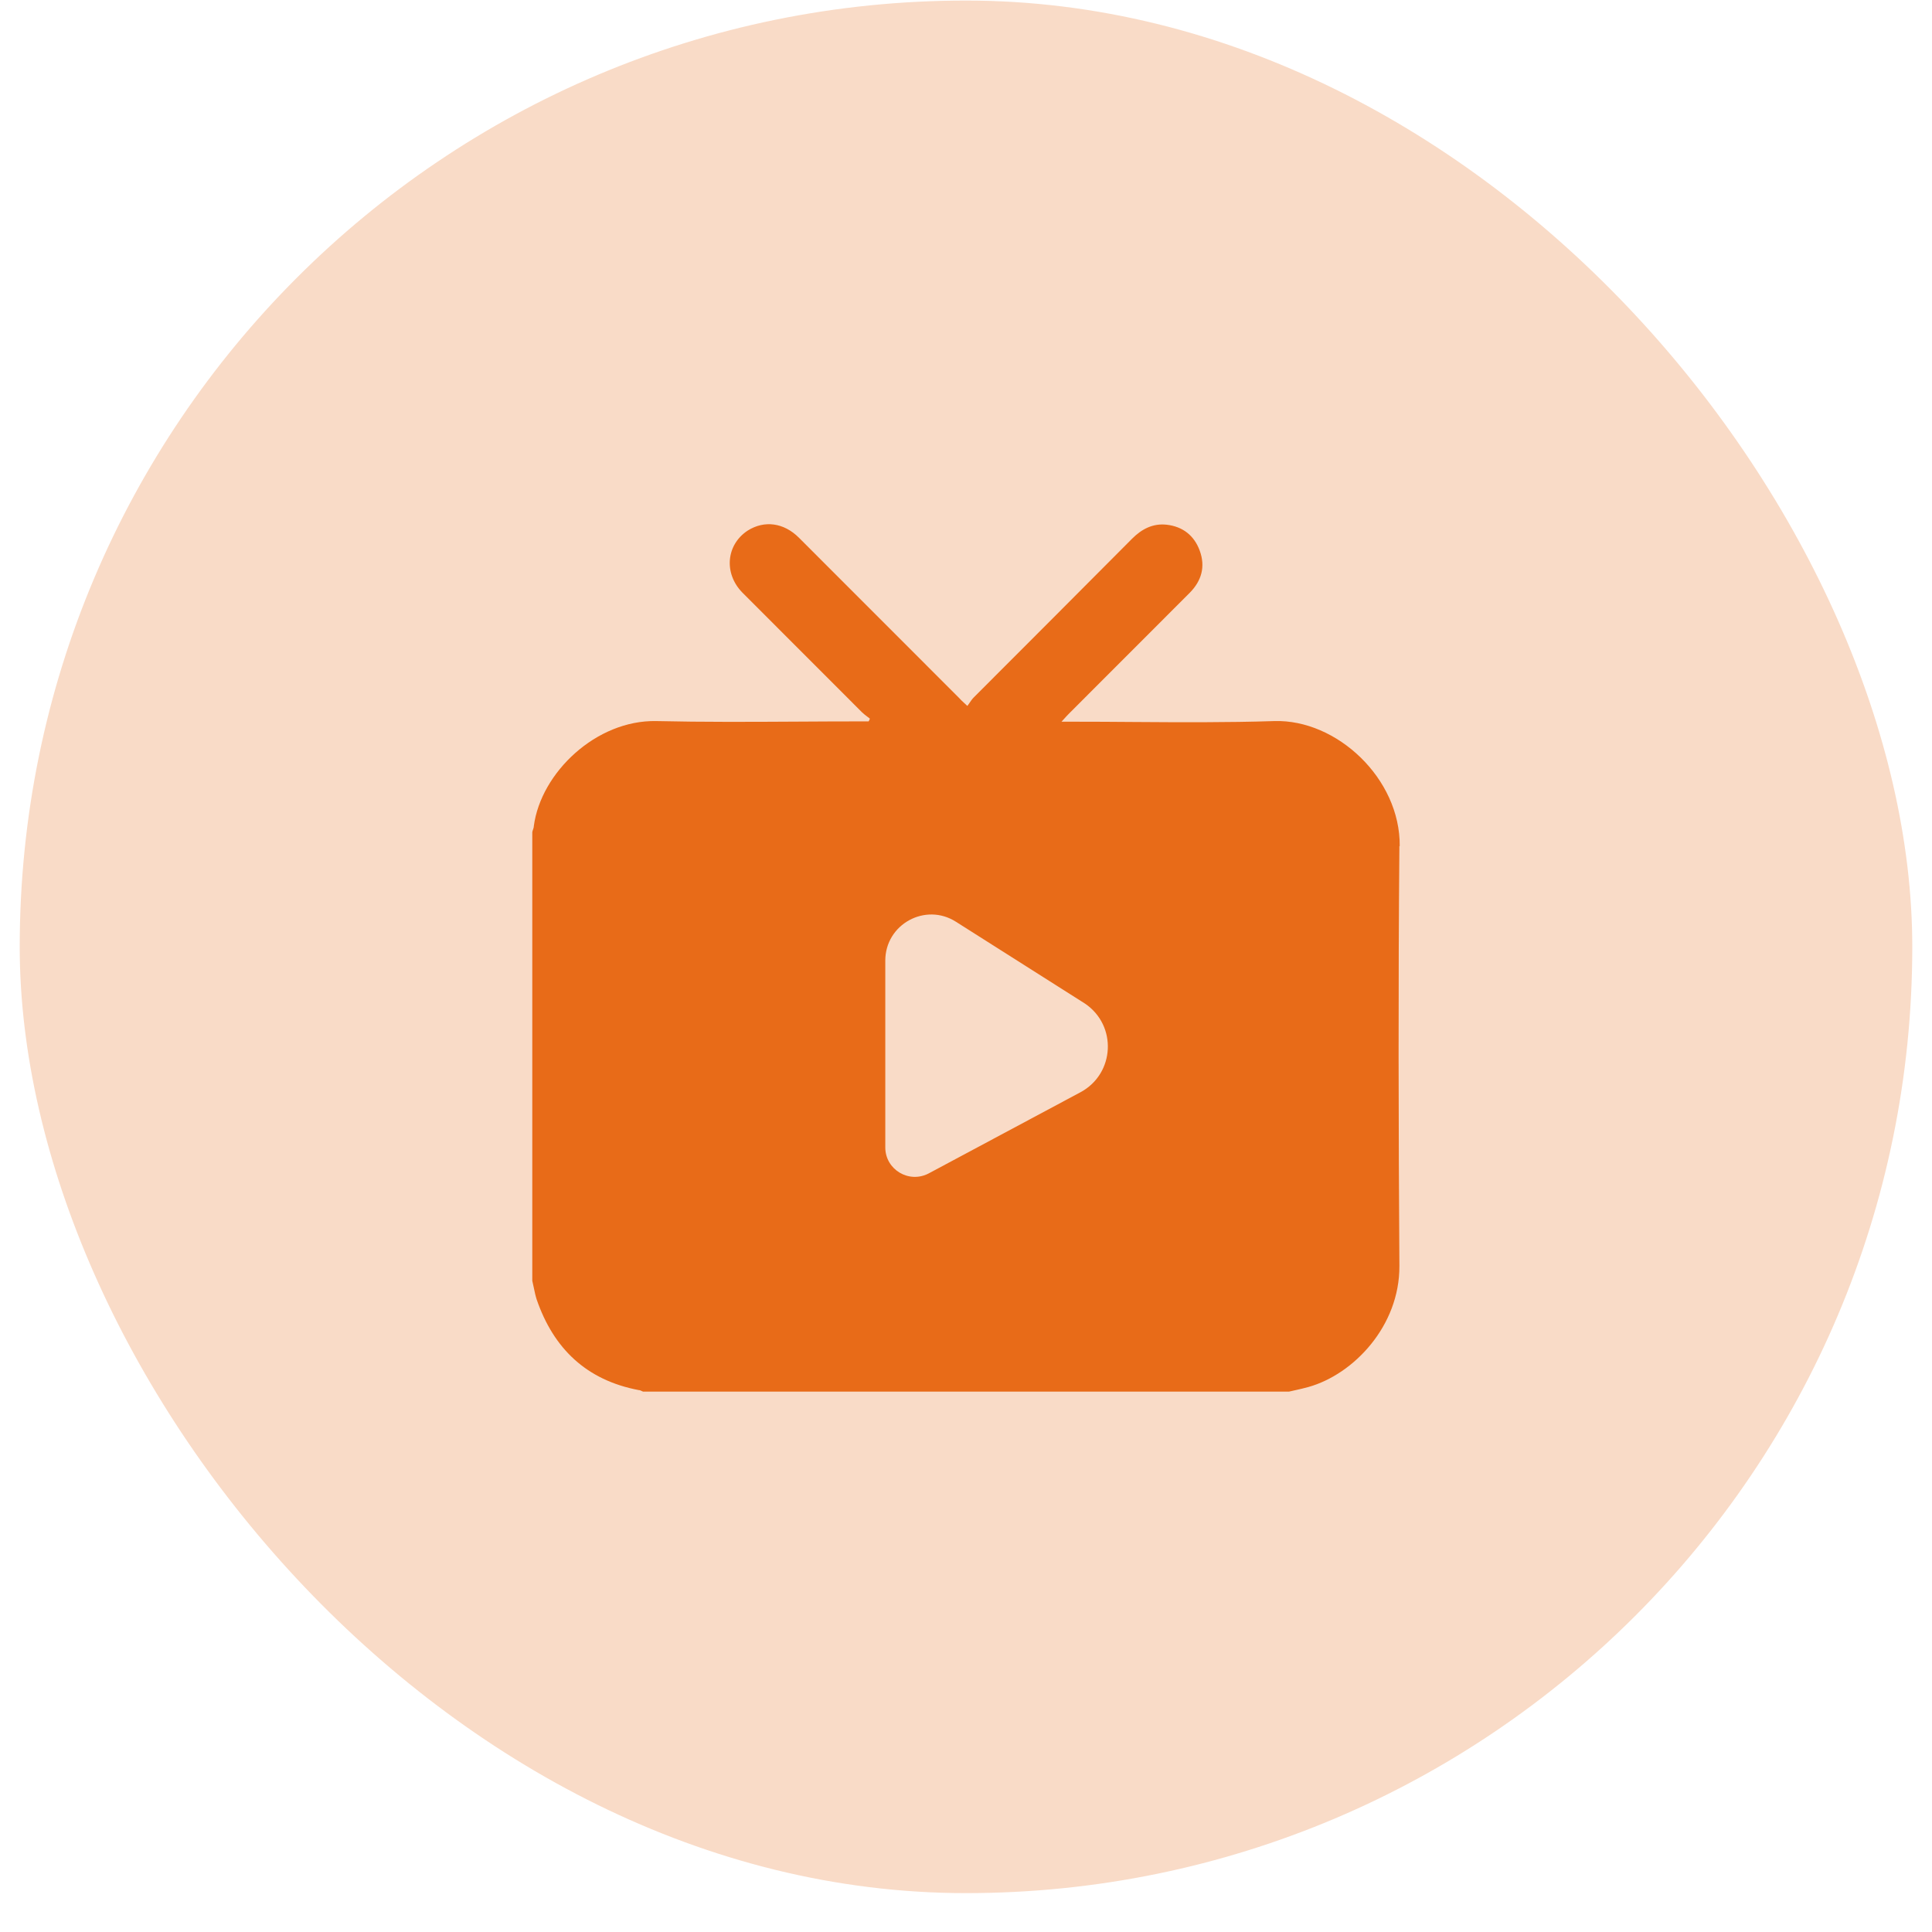
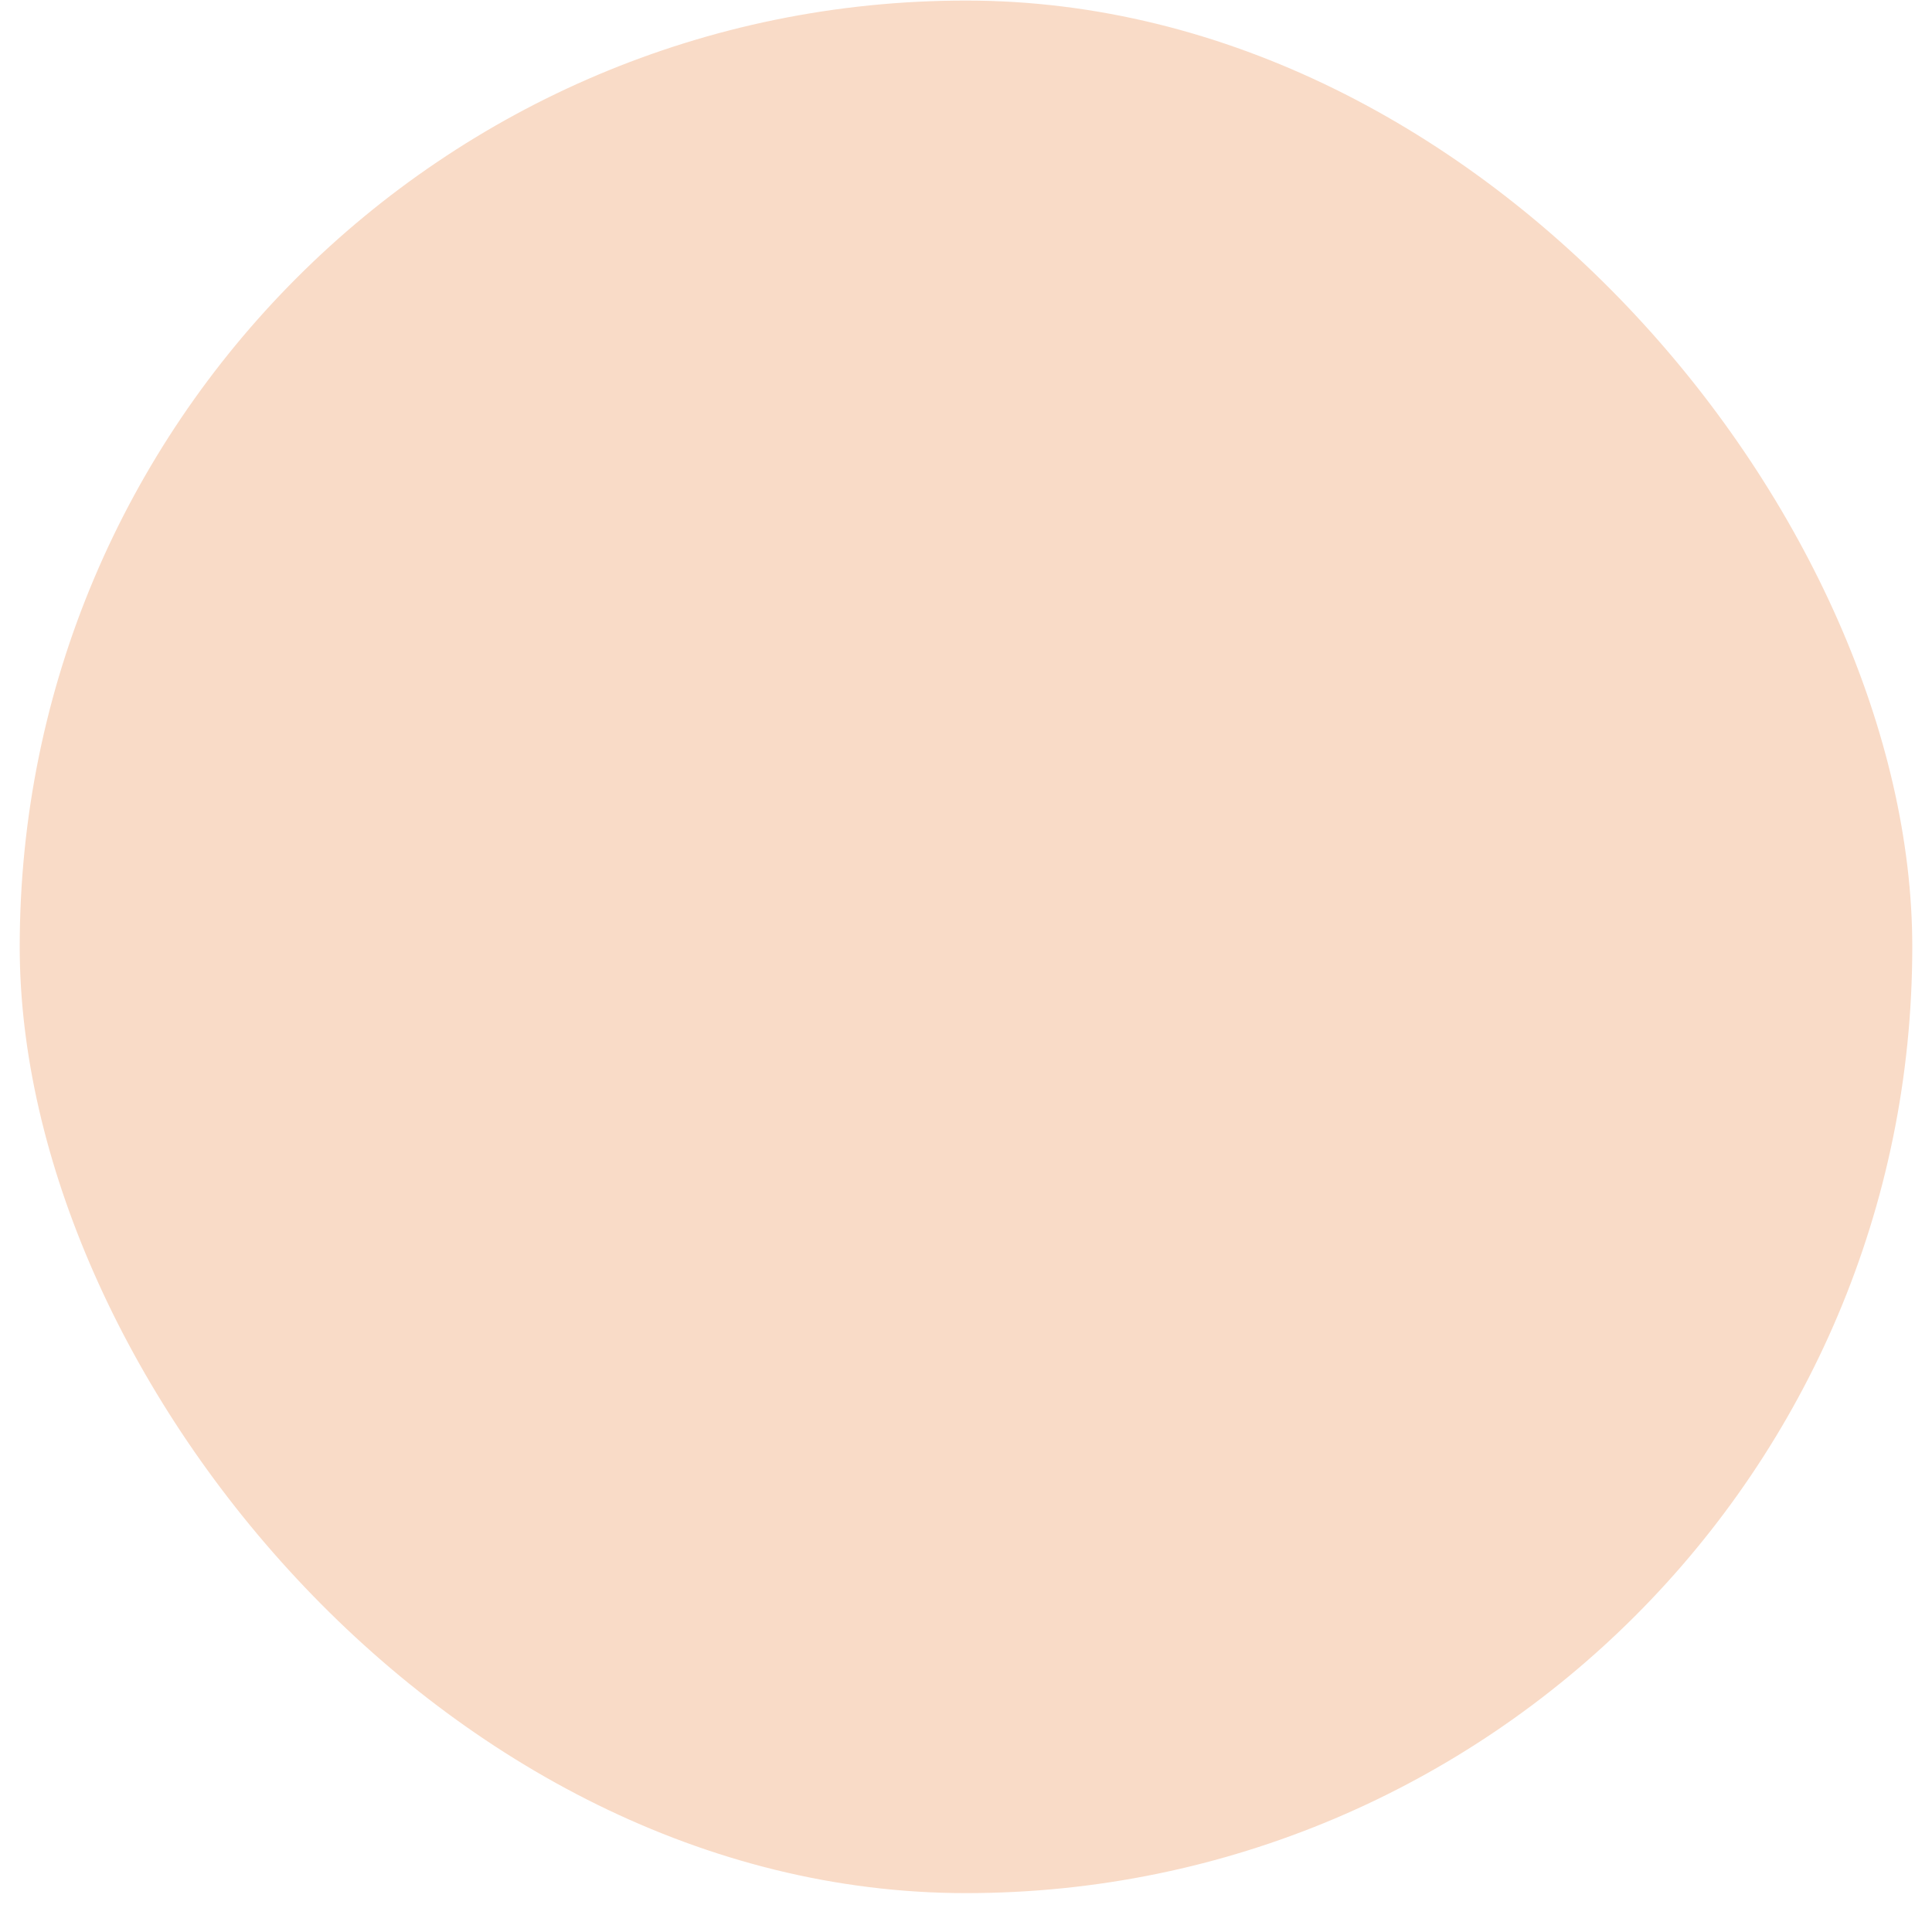
<svg xmlns="http://www.w3.org/2000/svg" width="49" height="49" viewBox="0 0 49 49" fill="none">
  <rect x="0.5" y="0.014" width="48" height="48" rx="24" fill="#F9DBC7" />
-   <path fill-rule="evenodd" clip-rule="evenodd" d="M35.5 21.459C35.516 19.745 33.903 18.241 32.322 18.288C31.124 18.327 29.926 18.319 28.725 18.311C28.224 18.307 27.722 18.304 27.22 18.304H26.922C26.945 18.279 26.966 18.256 26.985 18.235C27.038 18.176 27.08 18.131 27.126 18.085L30.17 15.039C30.475 14.733 30.577 14.373 30.428 13.966C30.288 13.582 29.998 13.355 29.591 13.308C29.239 13.269 28.957 13.418 28.714 13.661C27.376 15.007 26.038 16.346 24.7 17.685C24.656 17.729 24.624 17.776 24.588 17.829C24.572 17.853 24.554 17.878 24.535 17.904C24.517 17.888 24.5 17.872 24.485 17.858C24.412 17.791 24.361 17.745 24.316 17.693L20.262 13.637C19.878 13.254 19.385 13.191 18.963 13.457C18.415 13.817 18.352 14.545 18.83 15.031L21.858 18.061C21.904 18.107 21.955 18.145 22.006 18.183C22.024 18.197 22.043 18.211 22.062 18.226L22.062 18.226C22.054 18.249 22.046 18.273 22.031 18.296H21.796C21.269 18.296 20.741 18.299 20.213 18.302C19.024 18.309 17.833 18.315 16.646 18.288C15.12 18.257 13.719 19.596 13.539 20.95C13.539 20.981 13.529 21.01 13.519 21.039C13.511 21.061 13.503 21.083 13.5 21.107V32.484C13.515 32.545 13.528 32.608 13.541 32.671C13.561 32.767 13.581 32.863 13.61 32.954C14.04 34.207 14.877 35.005 16.2 35.256C16.227 35.256 16.251 35.267 16.276 35.28C16.287 35.285 16.298 35.29 16.31 35.295H32.69C32.745 35.282 32.8 35.27 32.855 35.258C32.964 35.233 33.074 35.209 33.183 35.178C34.334 34.856 35.5 33.627 35.492 32.108C35.469 28.561 35.461 25.006 35.492 21.459H35.5ZM24.245 23.378L27.517 25.453C28.339 26.009 28.276 27.23 27.407 27.7L23.557 29.759C23.056 30.025 22.453 29.665 22.453 29.101V24.364C22.453 23.44 23.471 22.884 24.245 23.378Z" fill="#E86B18" />
</svg>